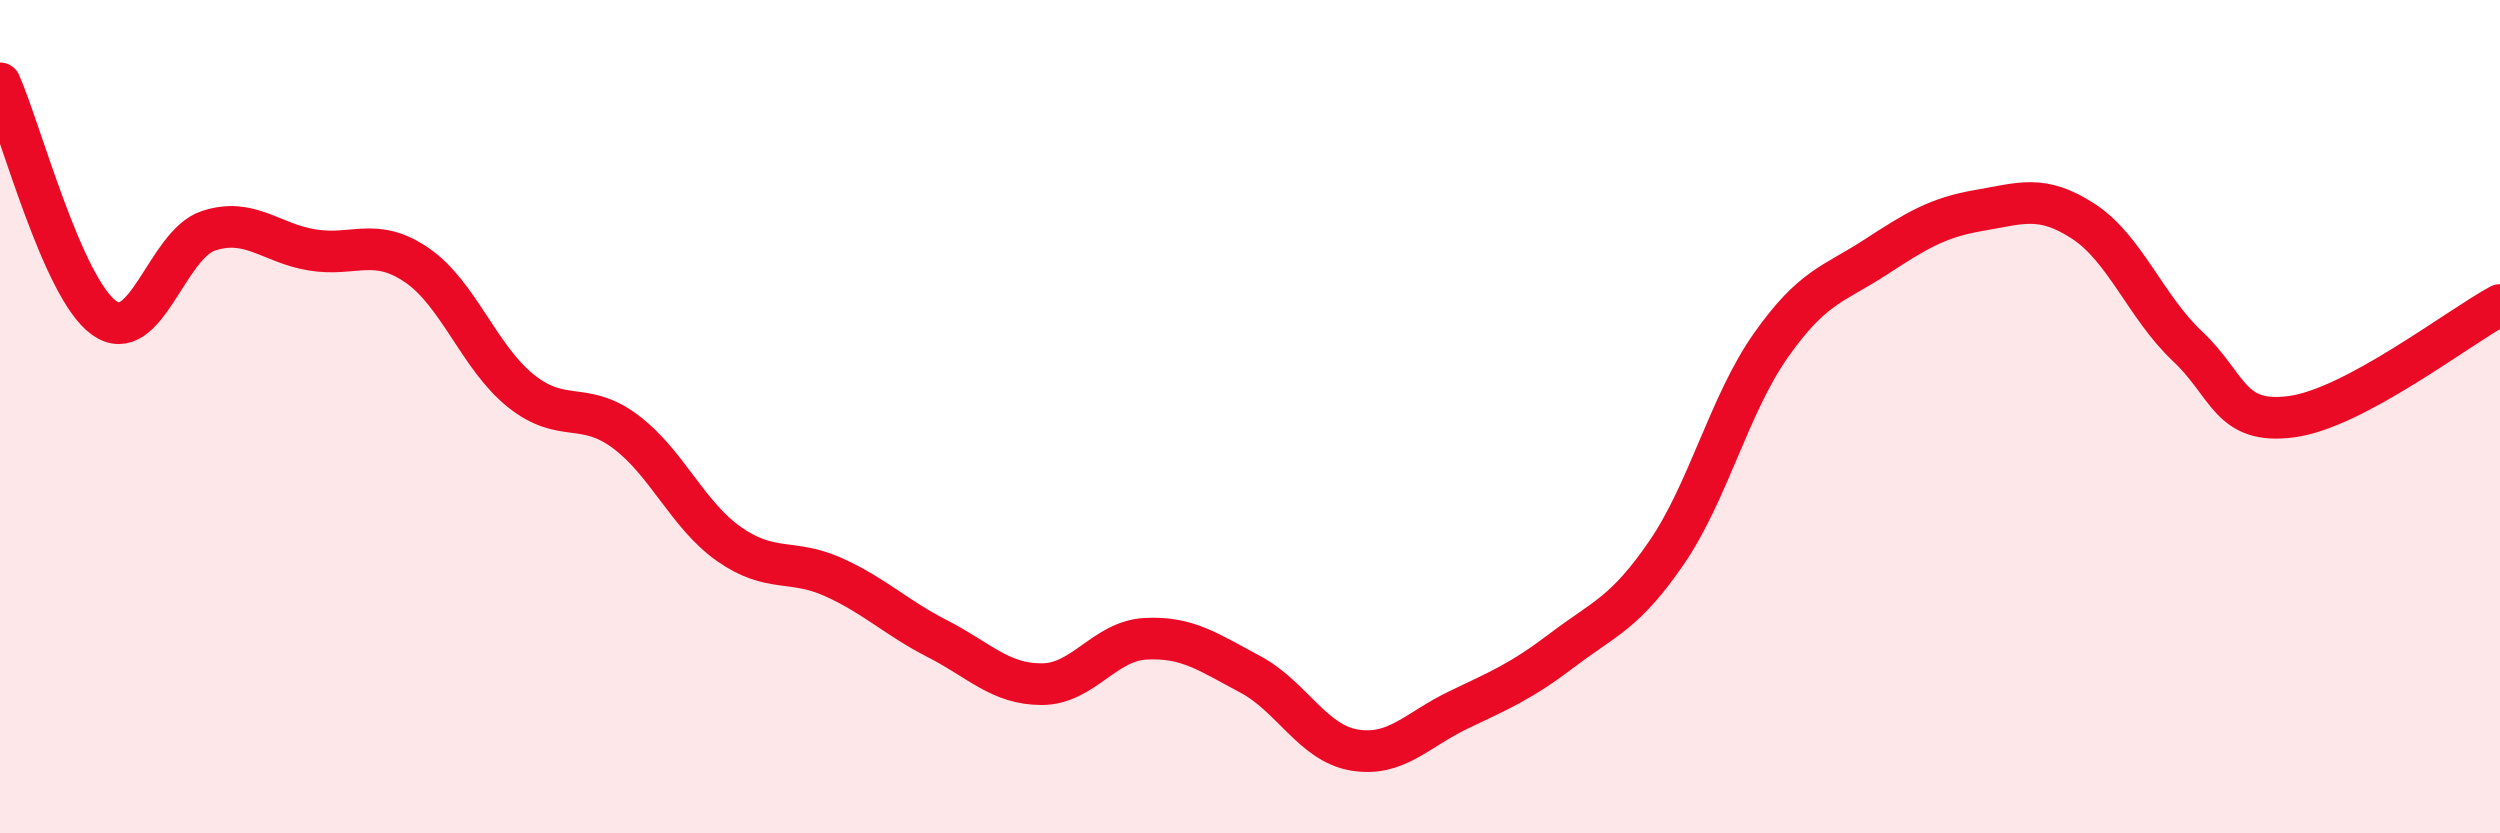
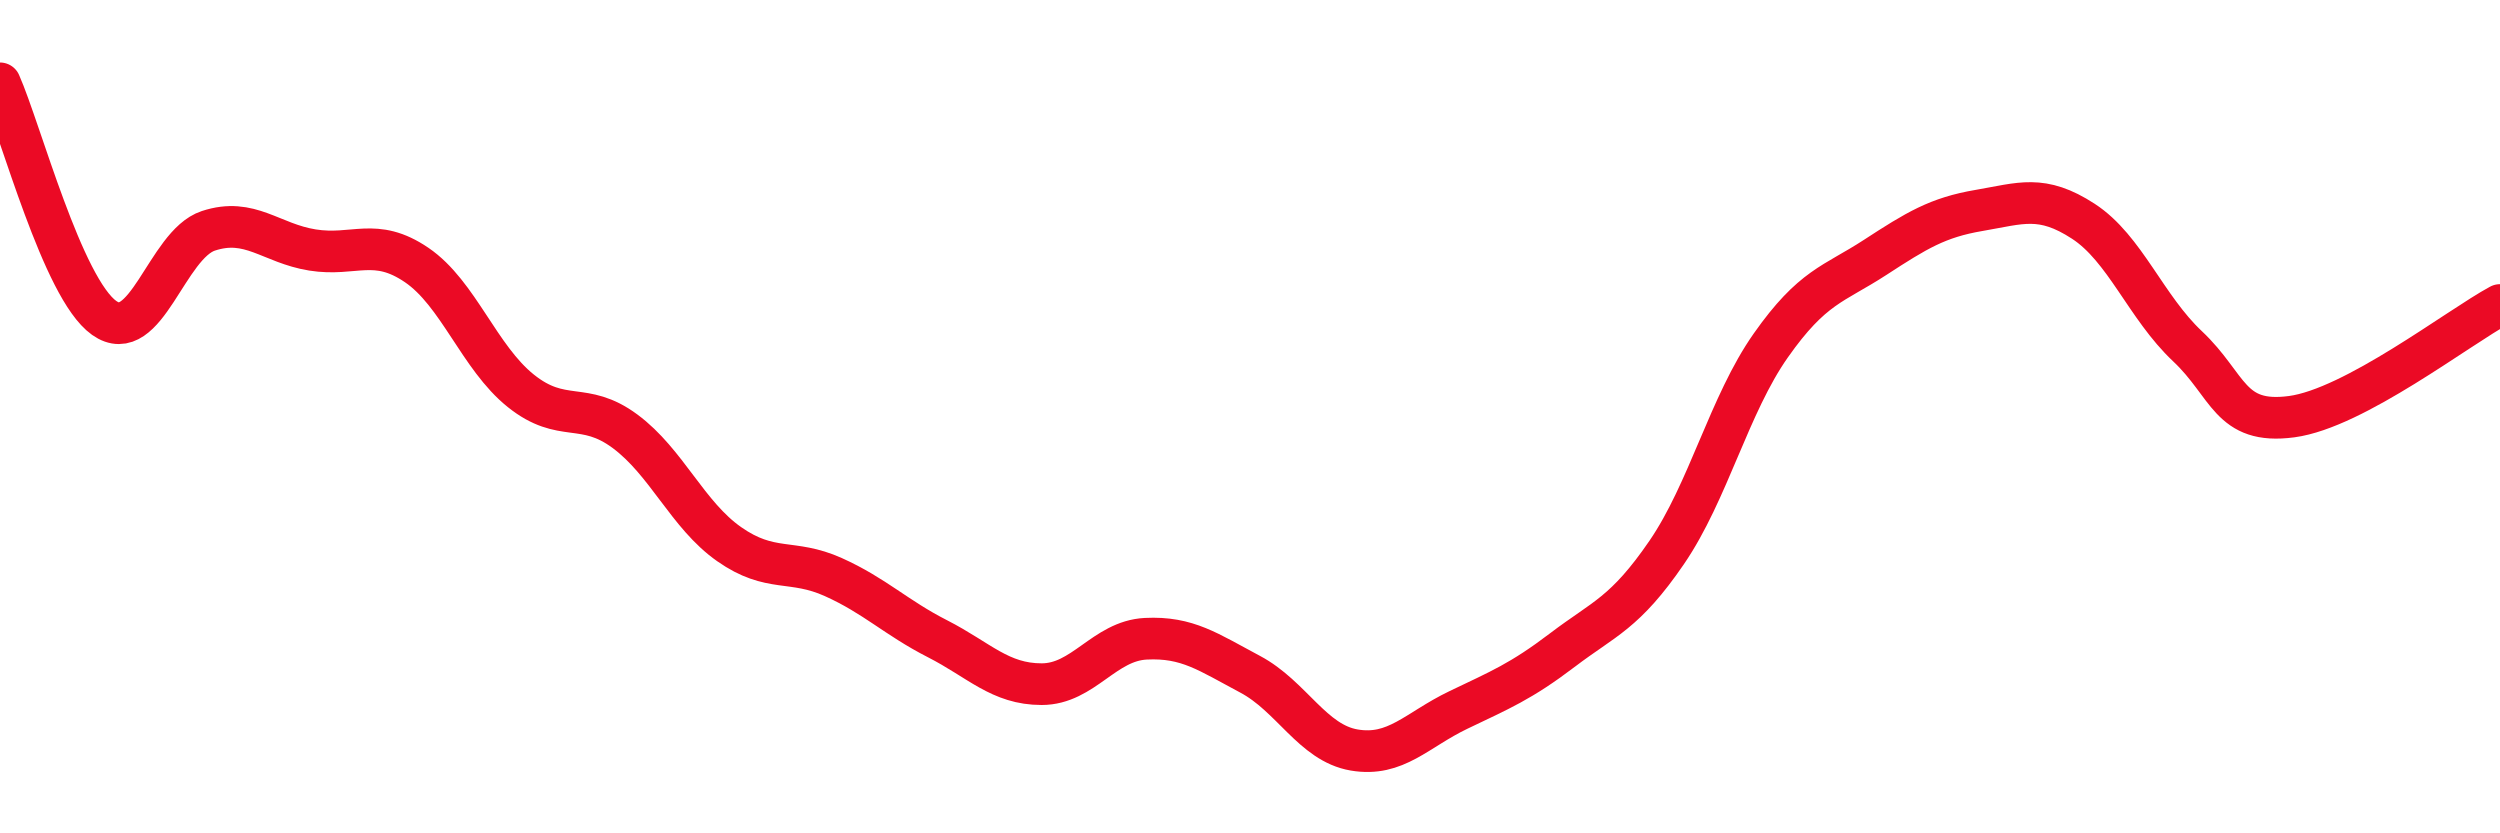
<svg xmlns="http://www.w3.org/2000/svg" width="60" height="20" viewBox="0 0 60 20">
-   <path d="M 0,2 C 0.5,3.13 1.5,6.92 2.5,7.63 C 3.5,8.34 4,5.87 5,5.54 C 6,5.21 6.5,5.84 7.5,6 C 8.5,6.16 9,5.68 10,6.36 C 11,7.04 11.5,8.58 12.5,9.38 C 13.5,10.18 14,9.61 15,10.35 C 16,11.09 16.5,12.36 17.5,13.06 C 18.5,13.76 19,13.4 20,13.85 C 21,14.3 21.5,14.82 22.5,15.33 C 23.5,15.84 24,16.42 25,16.42 C 26,16.42 26.5,15.38 27.5,15.33 C 28.5,15.28 29,15.65 30,16.18 C 31,16.71 31.5,17.83 32.5,18 C 33.5,18.17 34,17.52 35,17.04 C 36,16.56 36.5,16.36 37.5,15.6 C 38.5,14.84 39,14.72 40,13.26 C 41,11.8 41.5,9.71 42.5,8.29 C 43.5,6.87 44,6.83 45,6.18 C 46,5.53 46.5,5.22 47.5,5.05 C 48.5,4.88 49,4.66 50,5.31 C 51,5.96 51.5,7.37 52.5,8.31 C 53.5,9.25 53.5,10.2 55,10 C 56.5,9.8 59,7.86 60,7.32L60 20L0 20Z" fill="#EB0A25" opacity="0.1" stroke-linecap="round" stroke-linejoin="round" />
  <path d="M 0,2 C 0.5,3.13 1.5,6.92 2.5,7.63 C 3.5,8.34 4,5.87 5,5.54 C 6,5.21 6.5,5.84 7.5,6 C 8.5,6.16 9,5.68 10,6.36 C 11,7.04 11.5,8.58 12.5,9.38 C 13.5,10.18 14,9.61 15,10.35 C 16,11.09 16.5,12.36 17.5,13.06 C 18.5,13.76 19,13.4 20,13.85 C 21,14.3 21.5,14.82 22.5,15.33 C 23.5,15.84 24,16.42 25,16.42 C 26,16.42 26.5,15.38 27.5,15.33 C 28.5,15.28 29,15.65 30,16.18 C 31,16.71 31.5,17.83 32.5,18 C 33.5,18.17 34,17.52 35,17.04 C 36,16.56 36.5,16.36 37.5,15.6 C 38.5,14.84 39,14.72 40,13.26 C 41,11.8 41.5,9.71 42.5,8.29 C 43.5,6.87 44,6.83 45,6.18 C 46,5.53 46.5,5.22 47.5,5.05 C 48.5,4.88 49,4.66 50,5.31 C 51,5.96 51.5,7.37 52.5,8.31 C 53.5,9.25 53.5,10.2 55,10 C 56.5,9.8 59,7.86 60,7.32" stroke="#EB0A25" stroke-width="1" fill="none" stroke-linecap="round" stroke-linejoin="round" />
</svg>